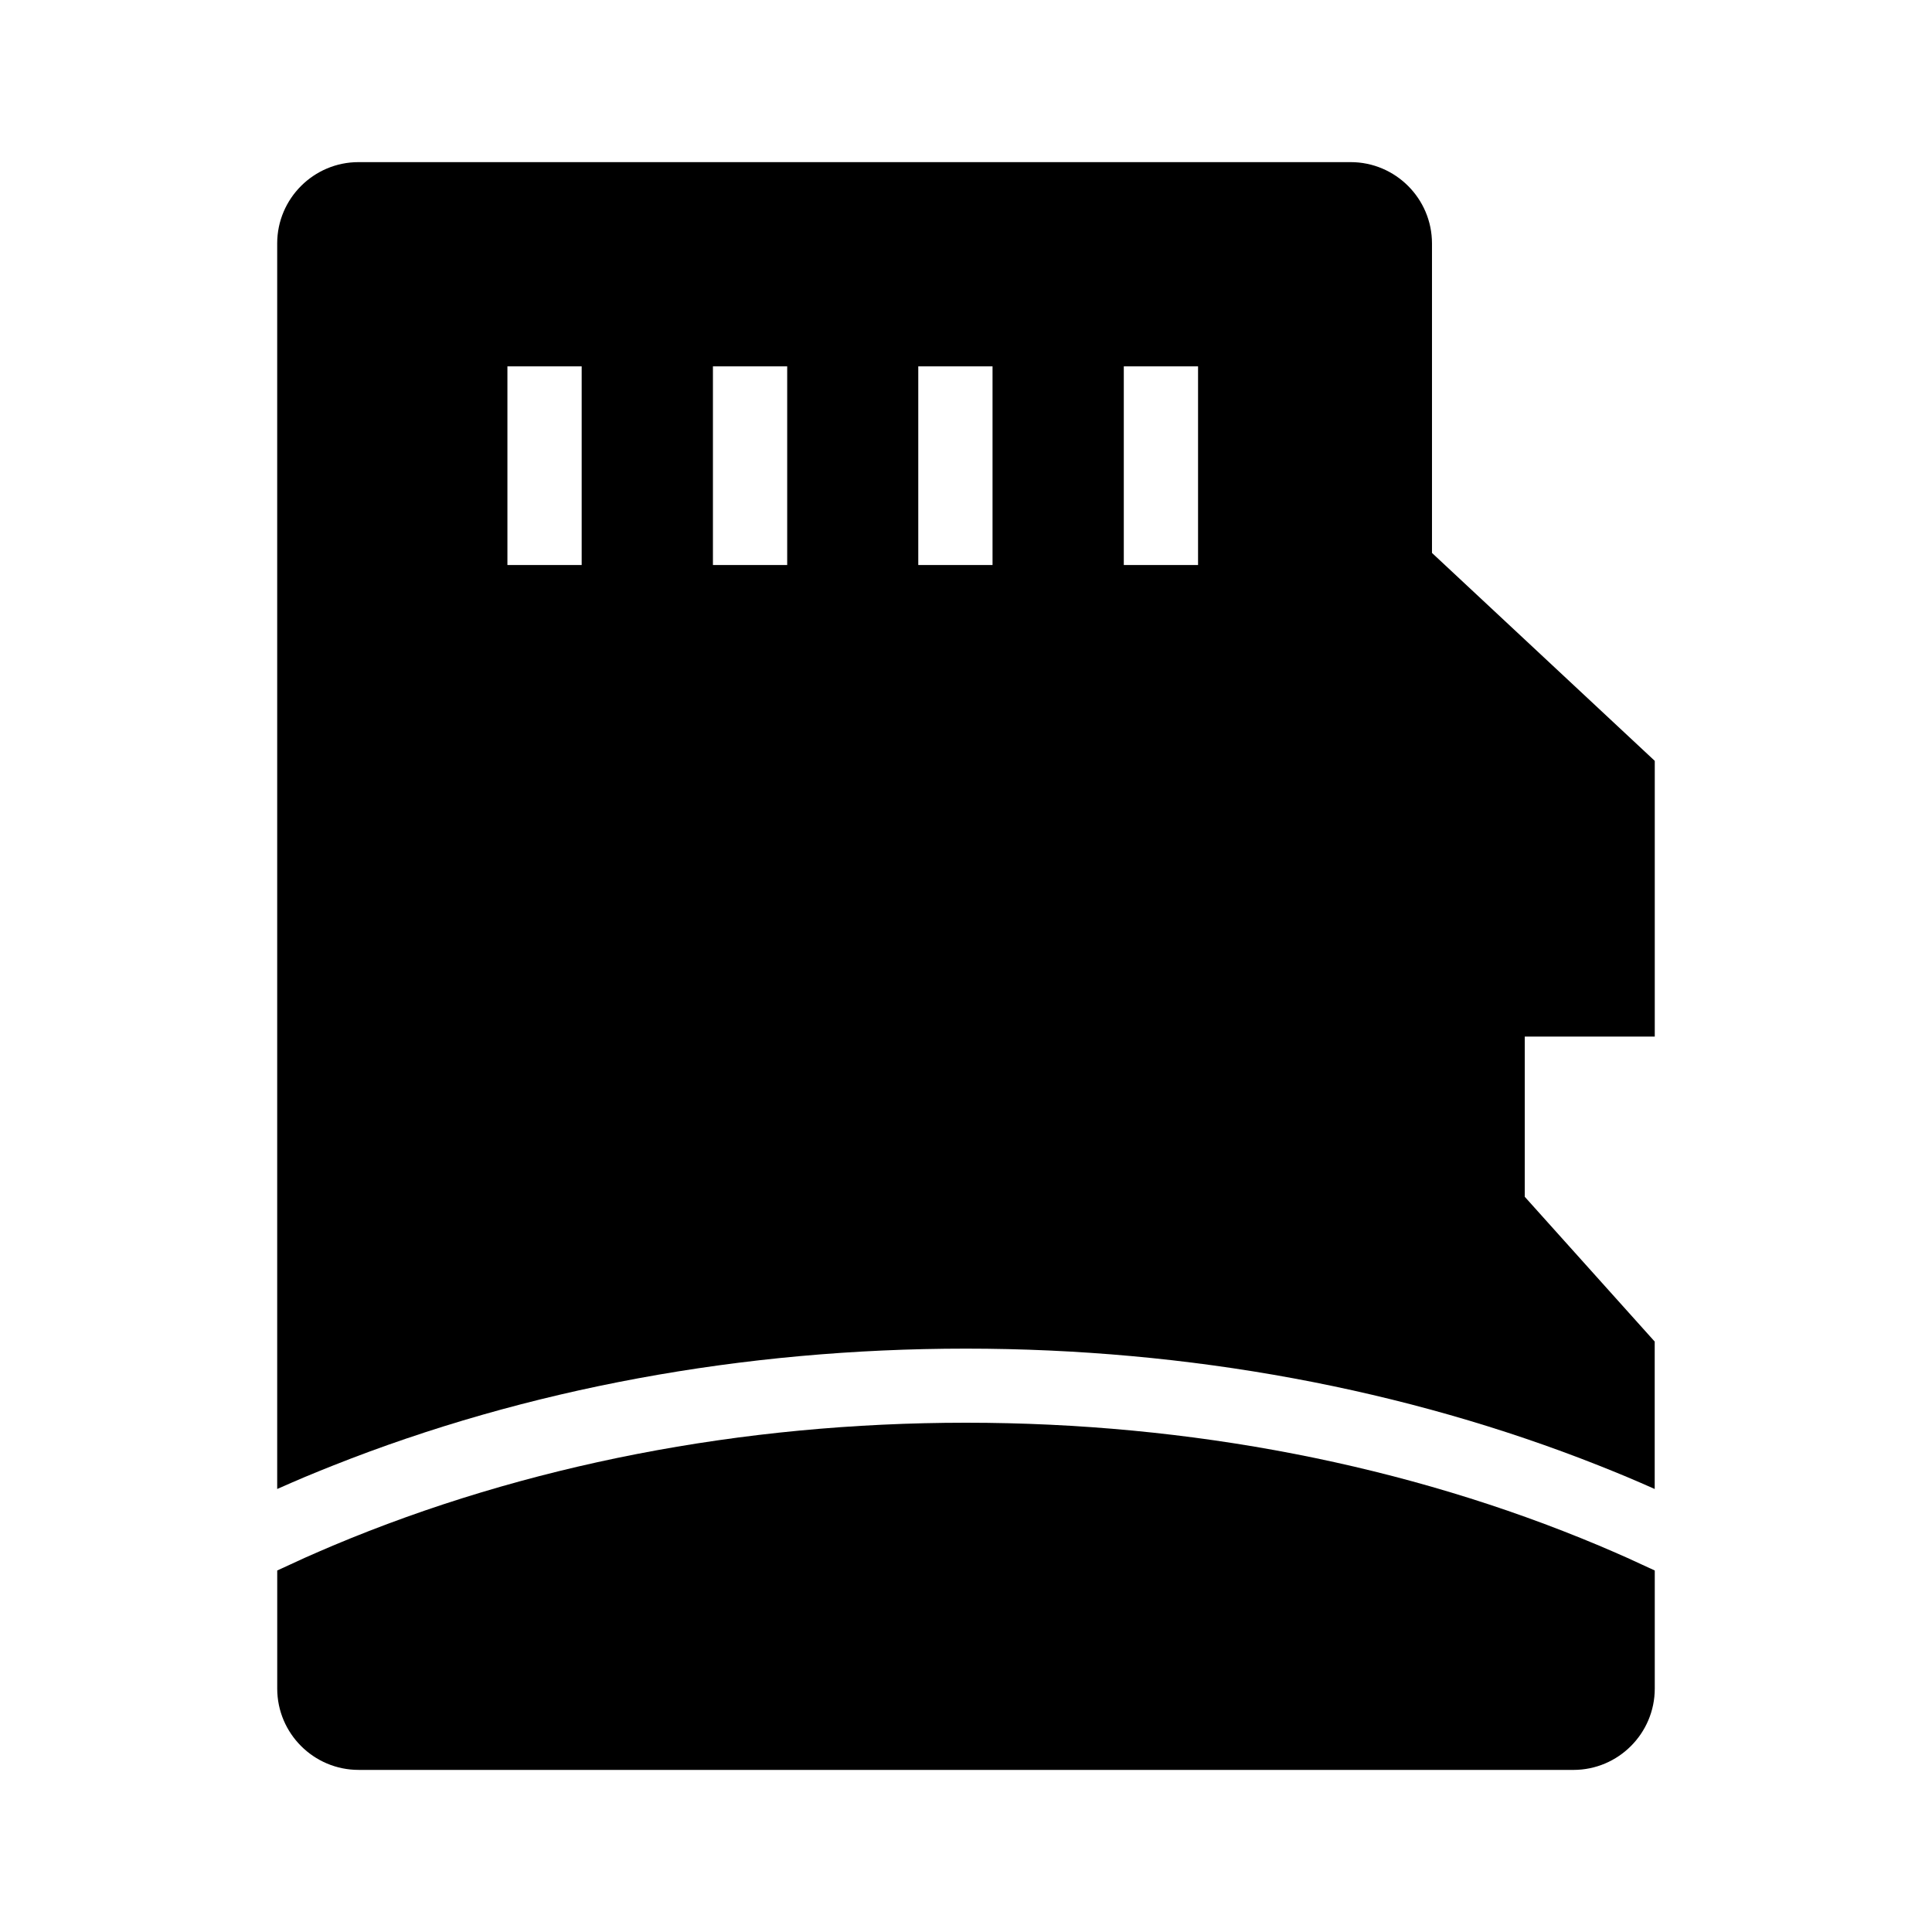
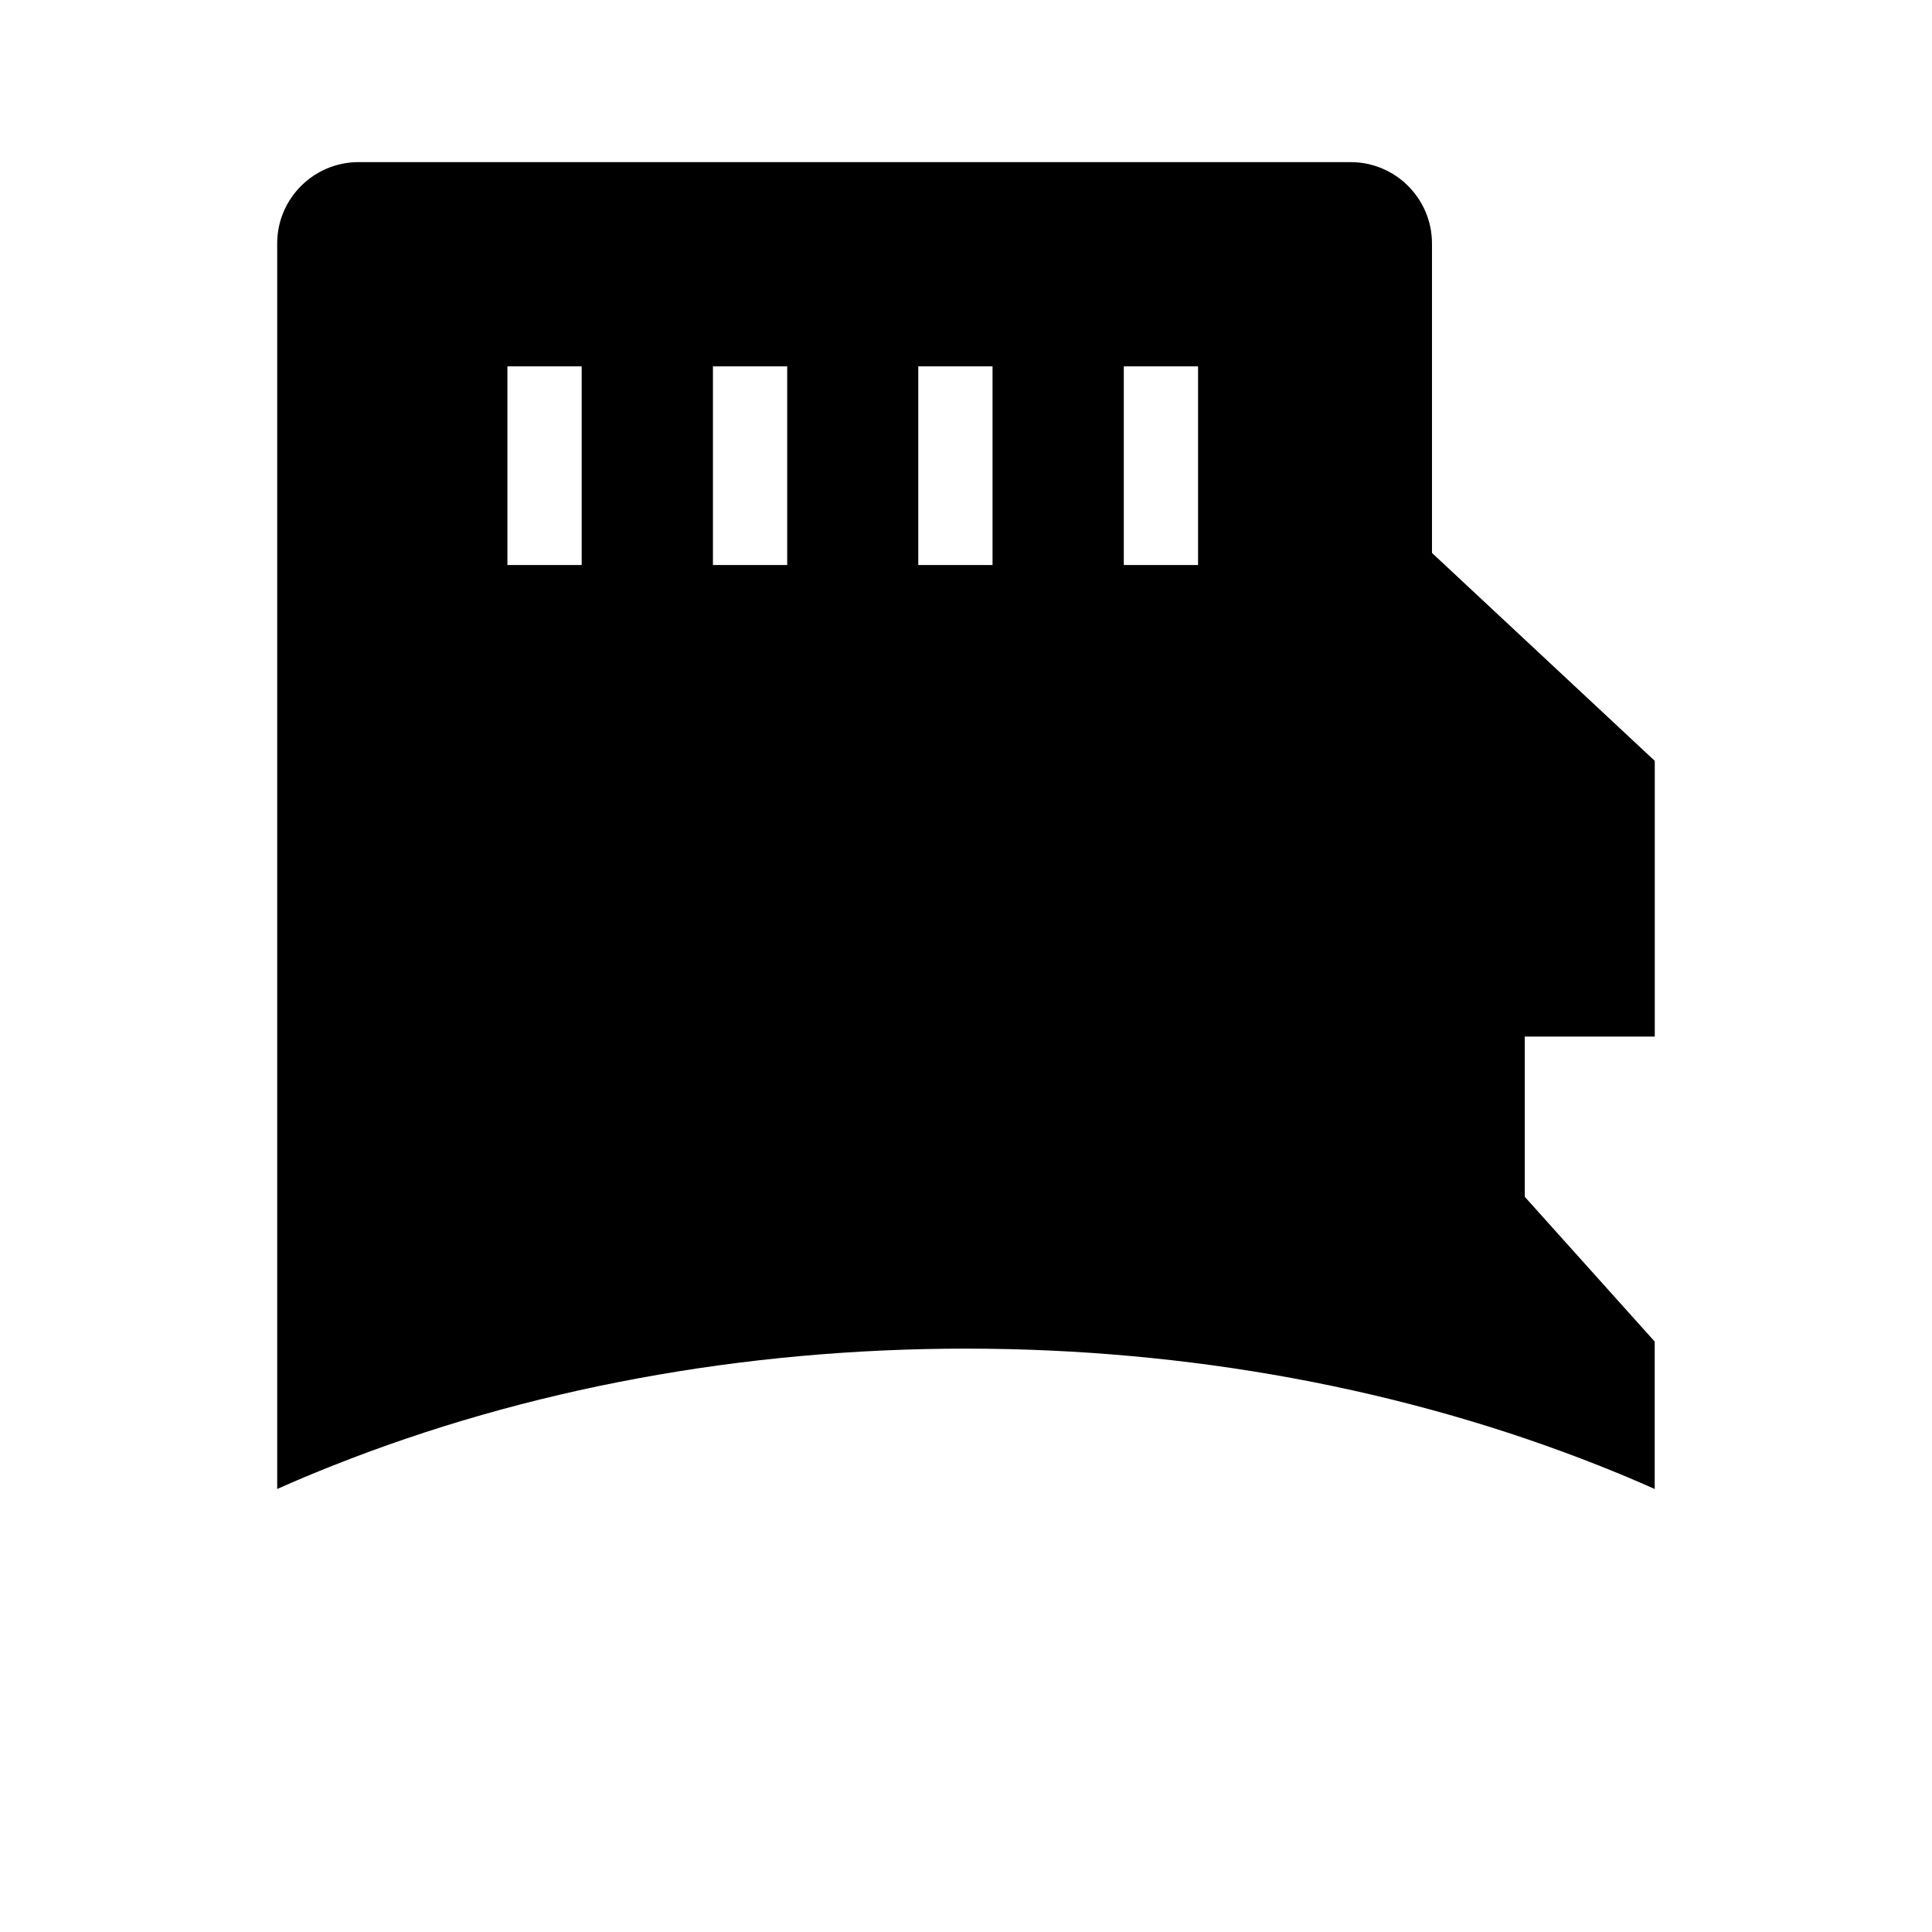
<svg xmlns="http://www.w3.org/2000/svg" fill="#000000" width="800px" height="800px" version="1.1" viewBox="144 144 512 512">
  <g>
    <path d="m582.53 418.7v-73.062l-59.039-55.105v-82.016c0-11.855-9.645-21.551-21.551-21.551h-262.93c-11.855 0-21.551 9.645-21.551 21.551v330.08c2.461-1.082 4.922-2.164 7.379-3.199 2.461-1.031 4.922-2.016 7.379-3 51.266-20.367 108.63-30.996 167.77-30.996 59.137 0 116.51 10.676 167.77 30.996 2.461 0.984 4.922 1.969 7.379 3 2.461 1.031 4.922 2.117 7.379 3.199v-39.066l-34.441-38.375 0.004-42.457zm-284.38-124.97h-19.68v-52.645h19.68zm54.465 0h-19.68v-52.645h19.68zm54.418 0h-19.68v-52.645h19.68zm54.465 0h-19.68v-52.645h19.68z" />
-     <path d="m582.53 560.2v31.293c0 11.855-9.645 21.551-21.551 21.551l-321.96-0.004c-11.855 0-21.551-9.645-21.551-21.551v-31.293c2.461-1.133 4.922-2.262 7.379-3.394 2.461-1.082 4.922-2.164 7.379-3.199 50.777-21.348 108.29-32.566 167.78-32.566s117 11.219 167.77 32.57c2.461 1.031 4.922 2.117 7.379 3.199 2.457 1.129 4.918 2.262 7.379 3.394z" />
  </g>
</svg>